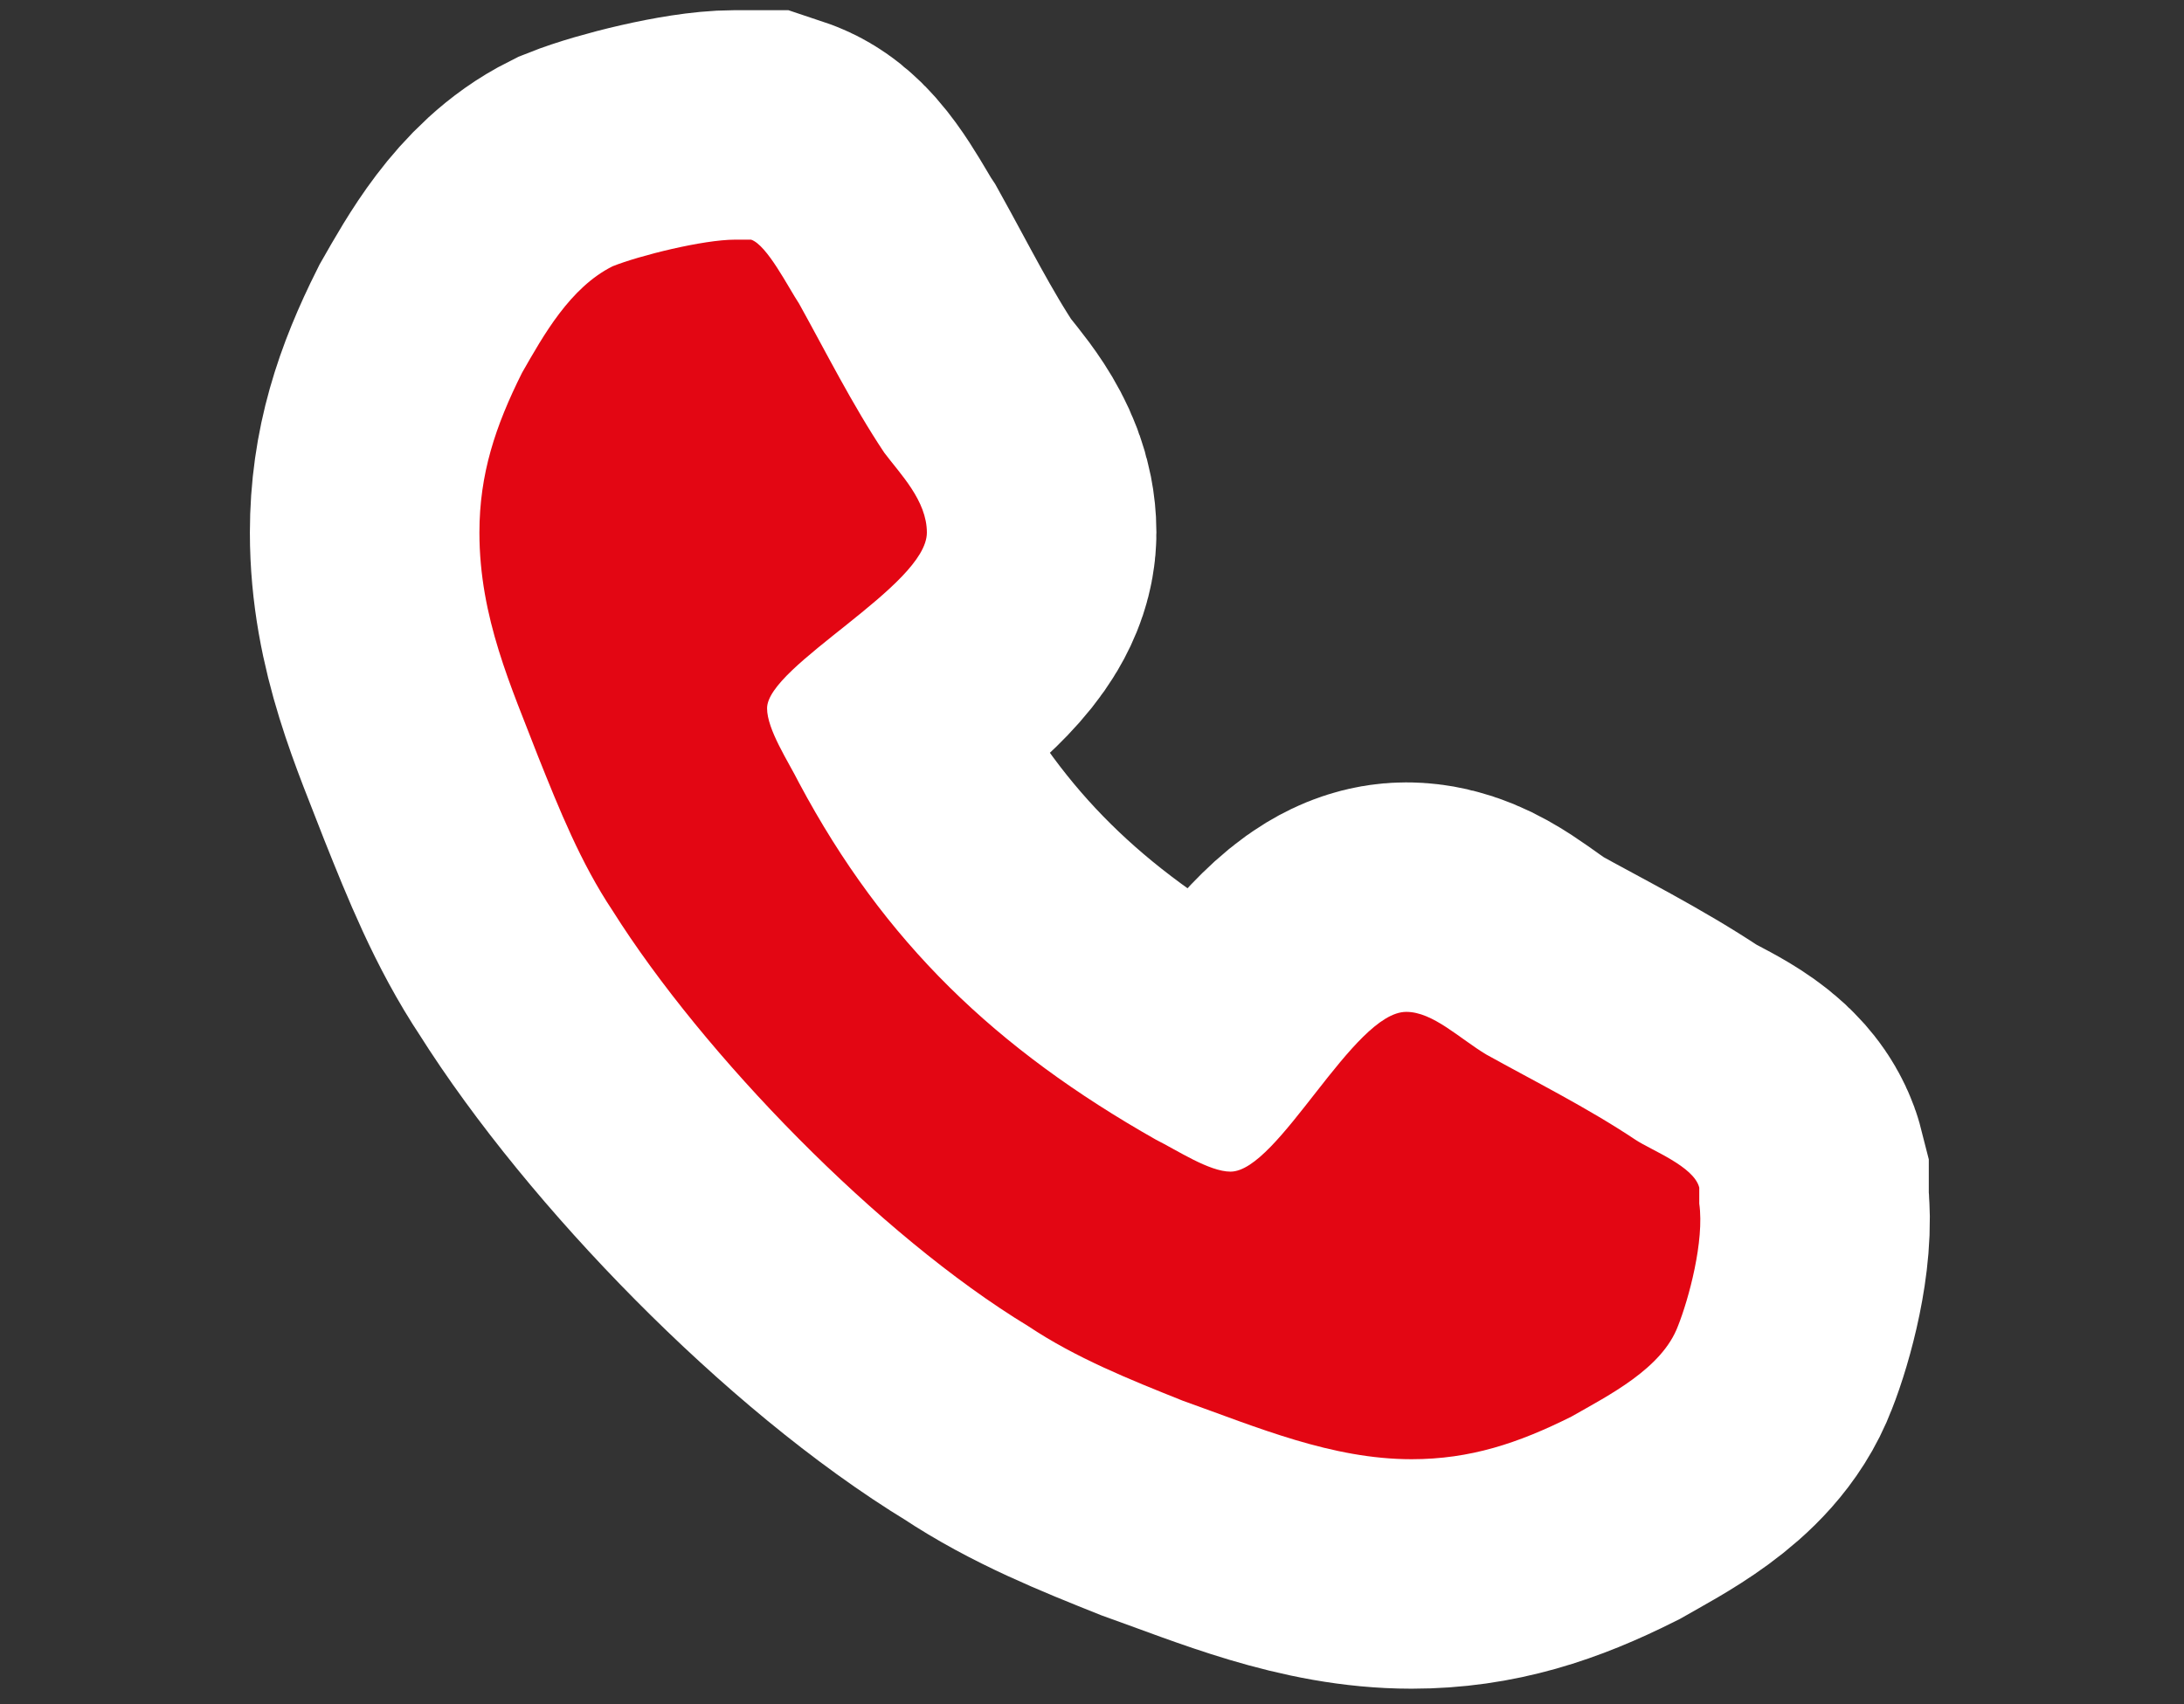
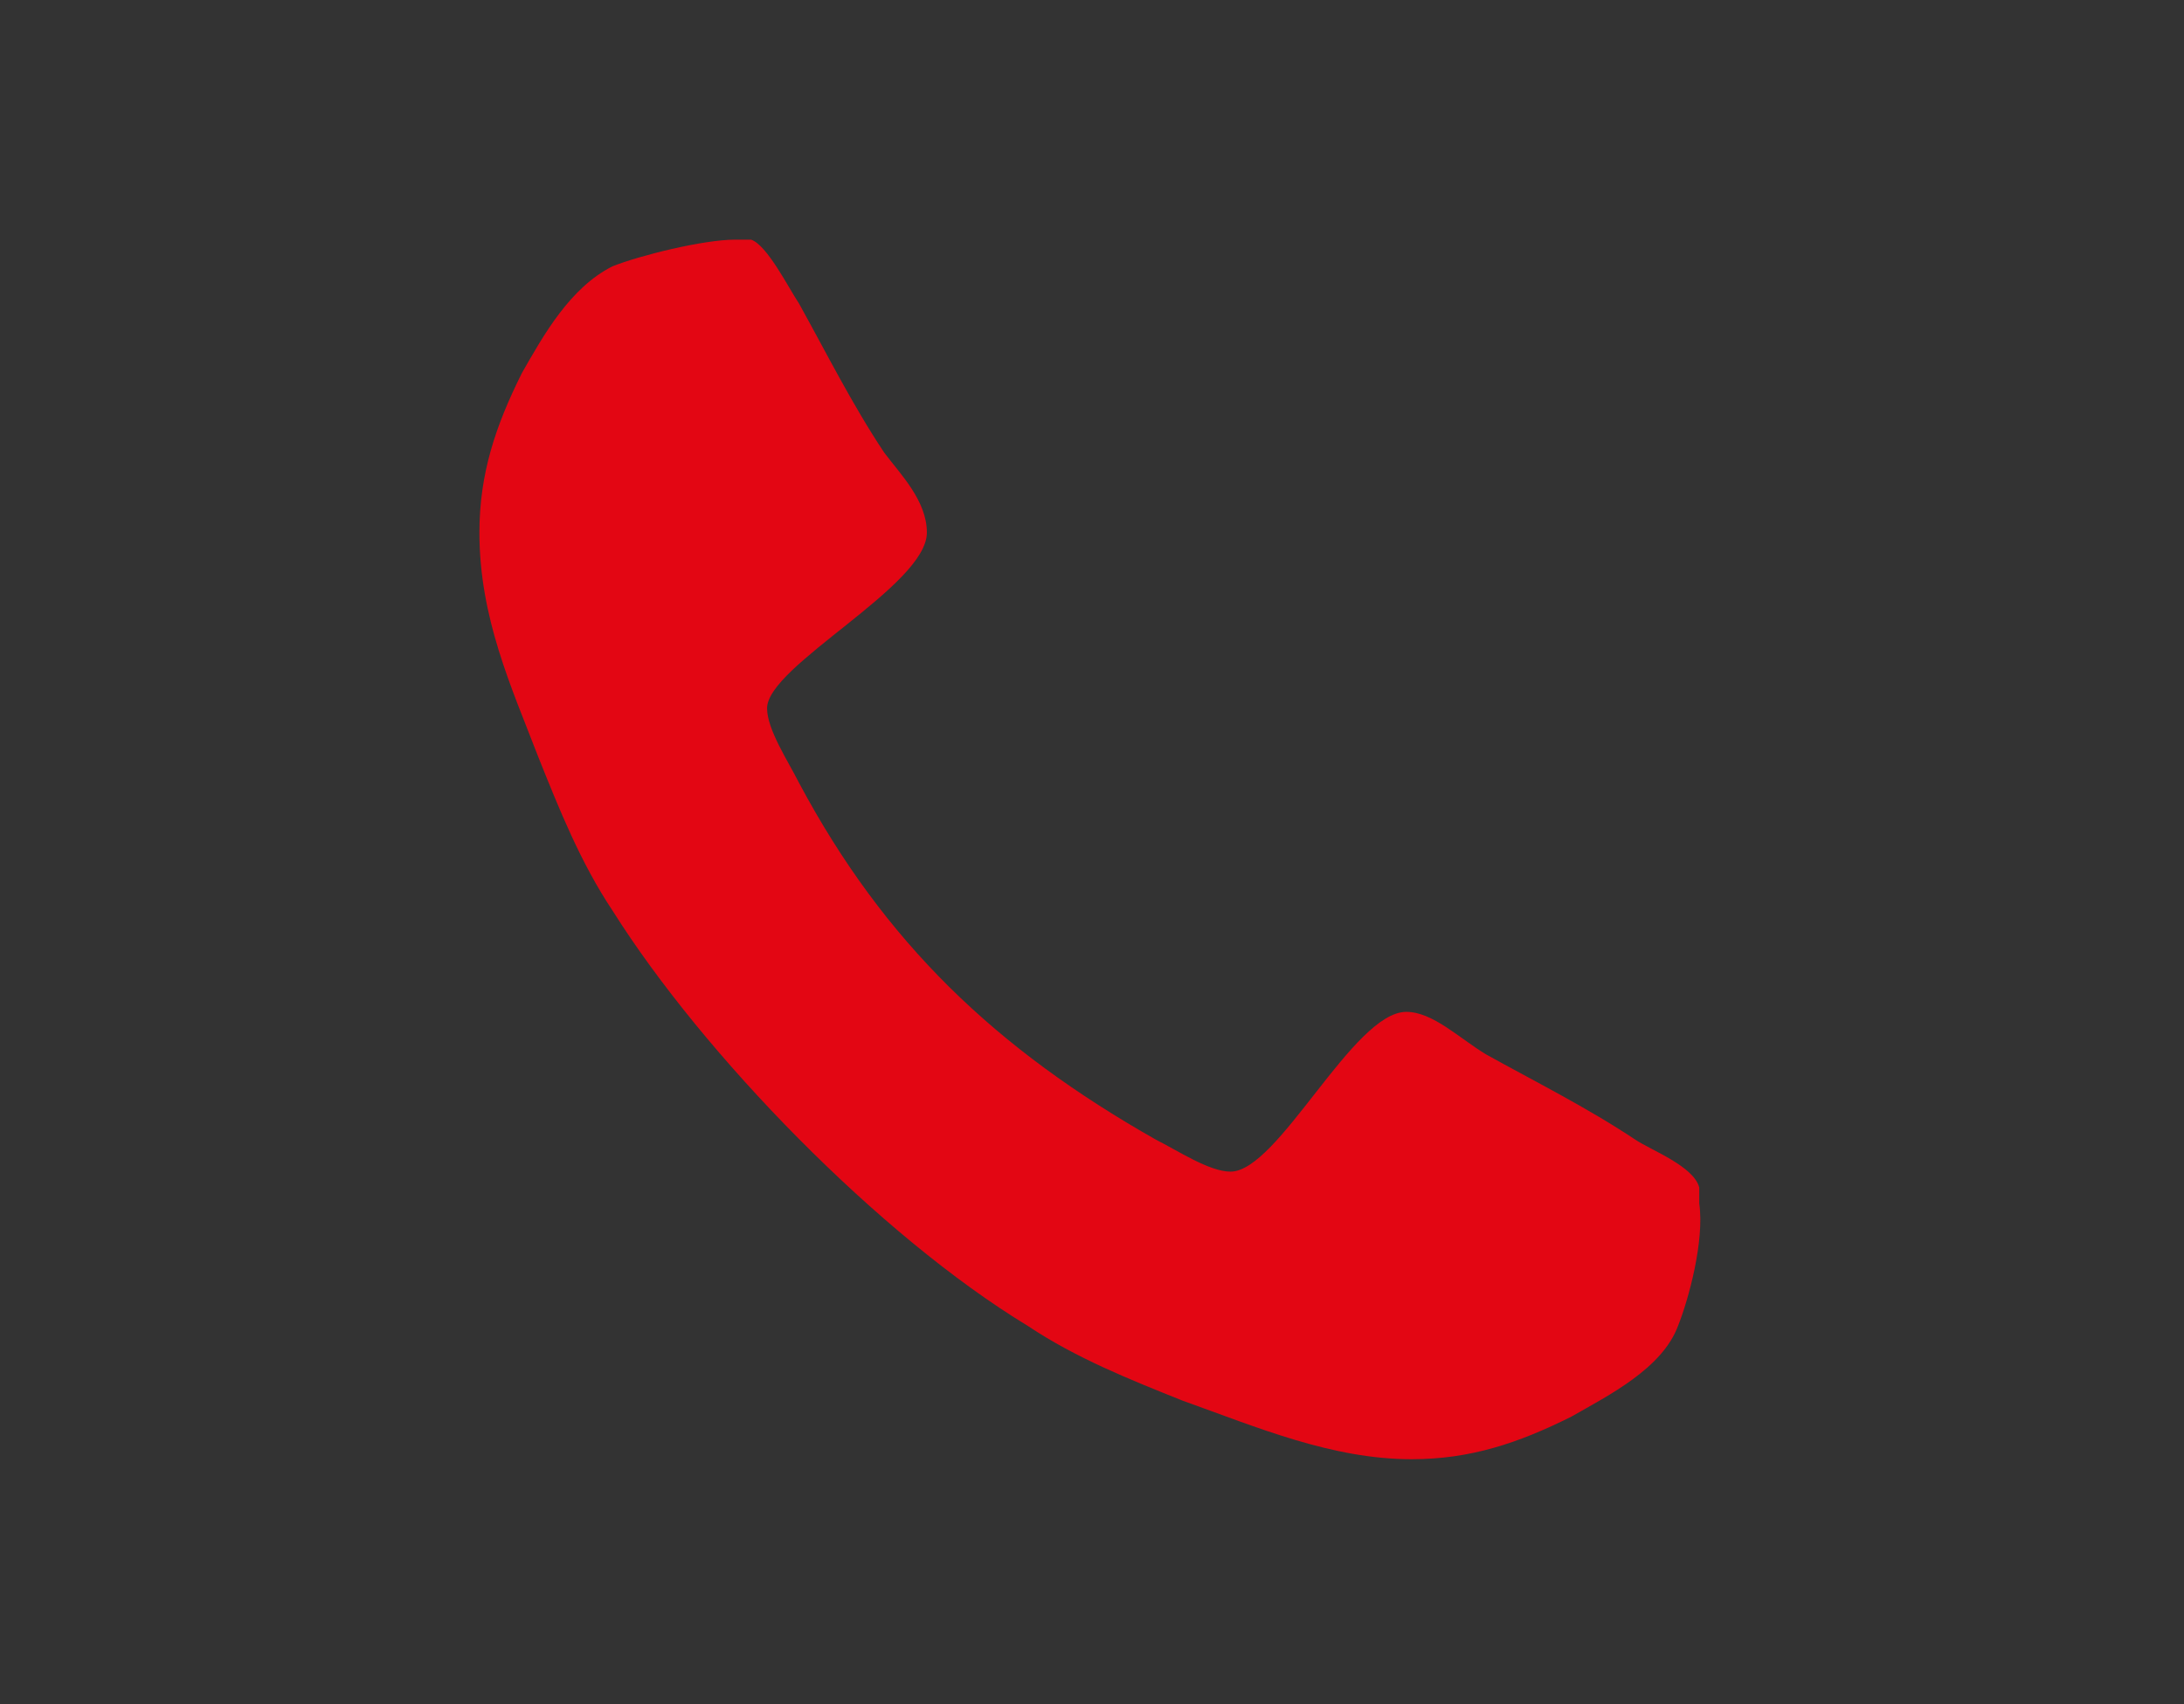
<svg xmlns="http://www.w3.org/2000/svg" version="1.1" id="Layer_1" x="0px" y="0px" viewBox="0 0 41 32" style="enable-background:new 0 0 41 32;" xml:space="preserve">
  <rect x="0" y="0" width="41" height="32" fill="#333333" stroke="none" />
  <style type="text/css">
	.st0{fill:none;stroke:#FFFFFF;stroke-width:8.618;stroke-miterlimit:10;}
	.st1{fill:#E30613;}
</style>
  <g>
-     <path class="st0" d="M31.5,24.9c-0.3,0.8-1.3,1.3-2,1.7c-1,0.5-1.9,0.8-3,0.8c-1.5,0-2.9-0.6-4.3-1.1c-1-0.4-2-0.8-2.9-1.4   c-2.8-1.7-6.1-5.1-7.8-7.8c-0.6-0.9-1-1.9-1.4-2.9C9.6,12.9,9,11.6,9,10c0-1.1,0.3-2,0.8-3c0.4-0.7,0.9-1.6,1.7-2   c0.5-0.2,1.7-0.5,2.3-0.5c0.1,0,0.2,0,0.3,0c0.3,0.1,0.7,0.9,0.9,1.2c0.5,0.9,1,1.9,1.6,2.8c0.3,0.4,0.8,0.9,0.8,1.5   c0,1-3,2.5-3,3.3c0,0.4,0.4,1,0.6,1.4c1.6,3,3.7,5,6.7,6.7c0.4,0.2,1,0.6,1.4,0.6c0.9,0,2.3-3,3.3-3c0.5,0,1,0.5,1.5,0.8   c0.9,0.5,1.9,1,2.8,1.6c0.3,0.2,1.1,0.5,1.2,0.9c0,0.1,0,0.2,0,0.3C32,23.3,31.7,24.4,31.5,24.9z" />
    <path class="st1" d="M31.5,24.9c-0.3,0.8-1.3,1.3-2,1.7c-1,0.5-1.9,0.8-3,0.8c-1.5,0-2.9-0.6-4.3-1.1c-1-0.4-2-0.8-2.9-1.4   c-2.8-1.7-6.1-5.1-7.8-7.8c-0.6-0.9-1-1.9-1.4-2.9C9.6,12.9,9,11.6,9,10c0-1.1,0.3-2,0.8-3c0.4-0.7,0.9-1.6,1.7-2   c0.5-0.2,1.7-0.5,2.3-0.5c0.1,0,0.2,0,0.3,0c0.3,0.1,0.7,0.9,0.9,1.2c0.5,0.9,1,1.9,1.6,2.8c0.3,0.4,0.8,0.9,0.8,1.5   c0,1-3,2.5-3,3.3c0,0.4,0.4,1,0.6,1.4c1.6,3,3.7,5,6.7,6.7c0.4,0.2,1,0.6,1.4,0.6c0.9,0,2.3-3,3.3-3c0.5,0,1,0.5,1.5,0.8   c0.9,0.5,1.9,1,2.8,1.6c0.3,0.2,1.1,0.5,1.2,0.9c0,0.1,0,0.2,0,0.3C32,23.3,31.7,24.4,31.5,24.9z" />
  </g>
</svg>